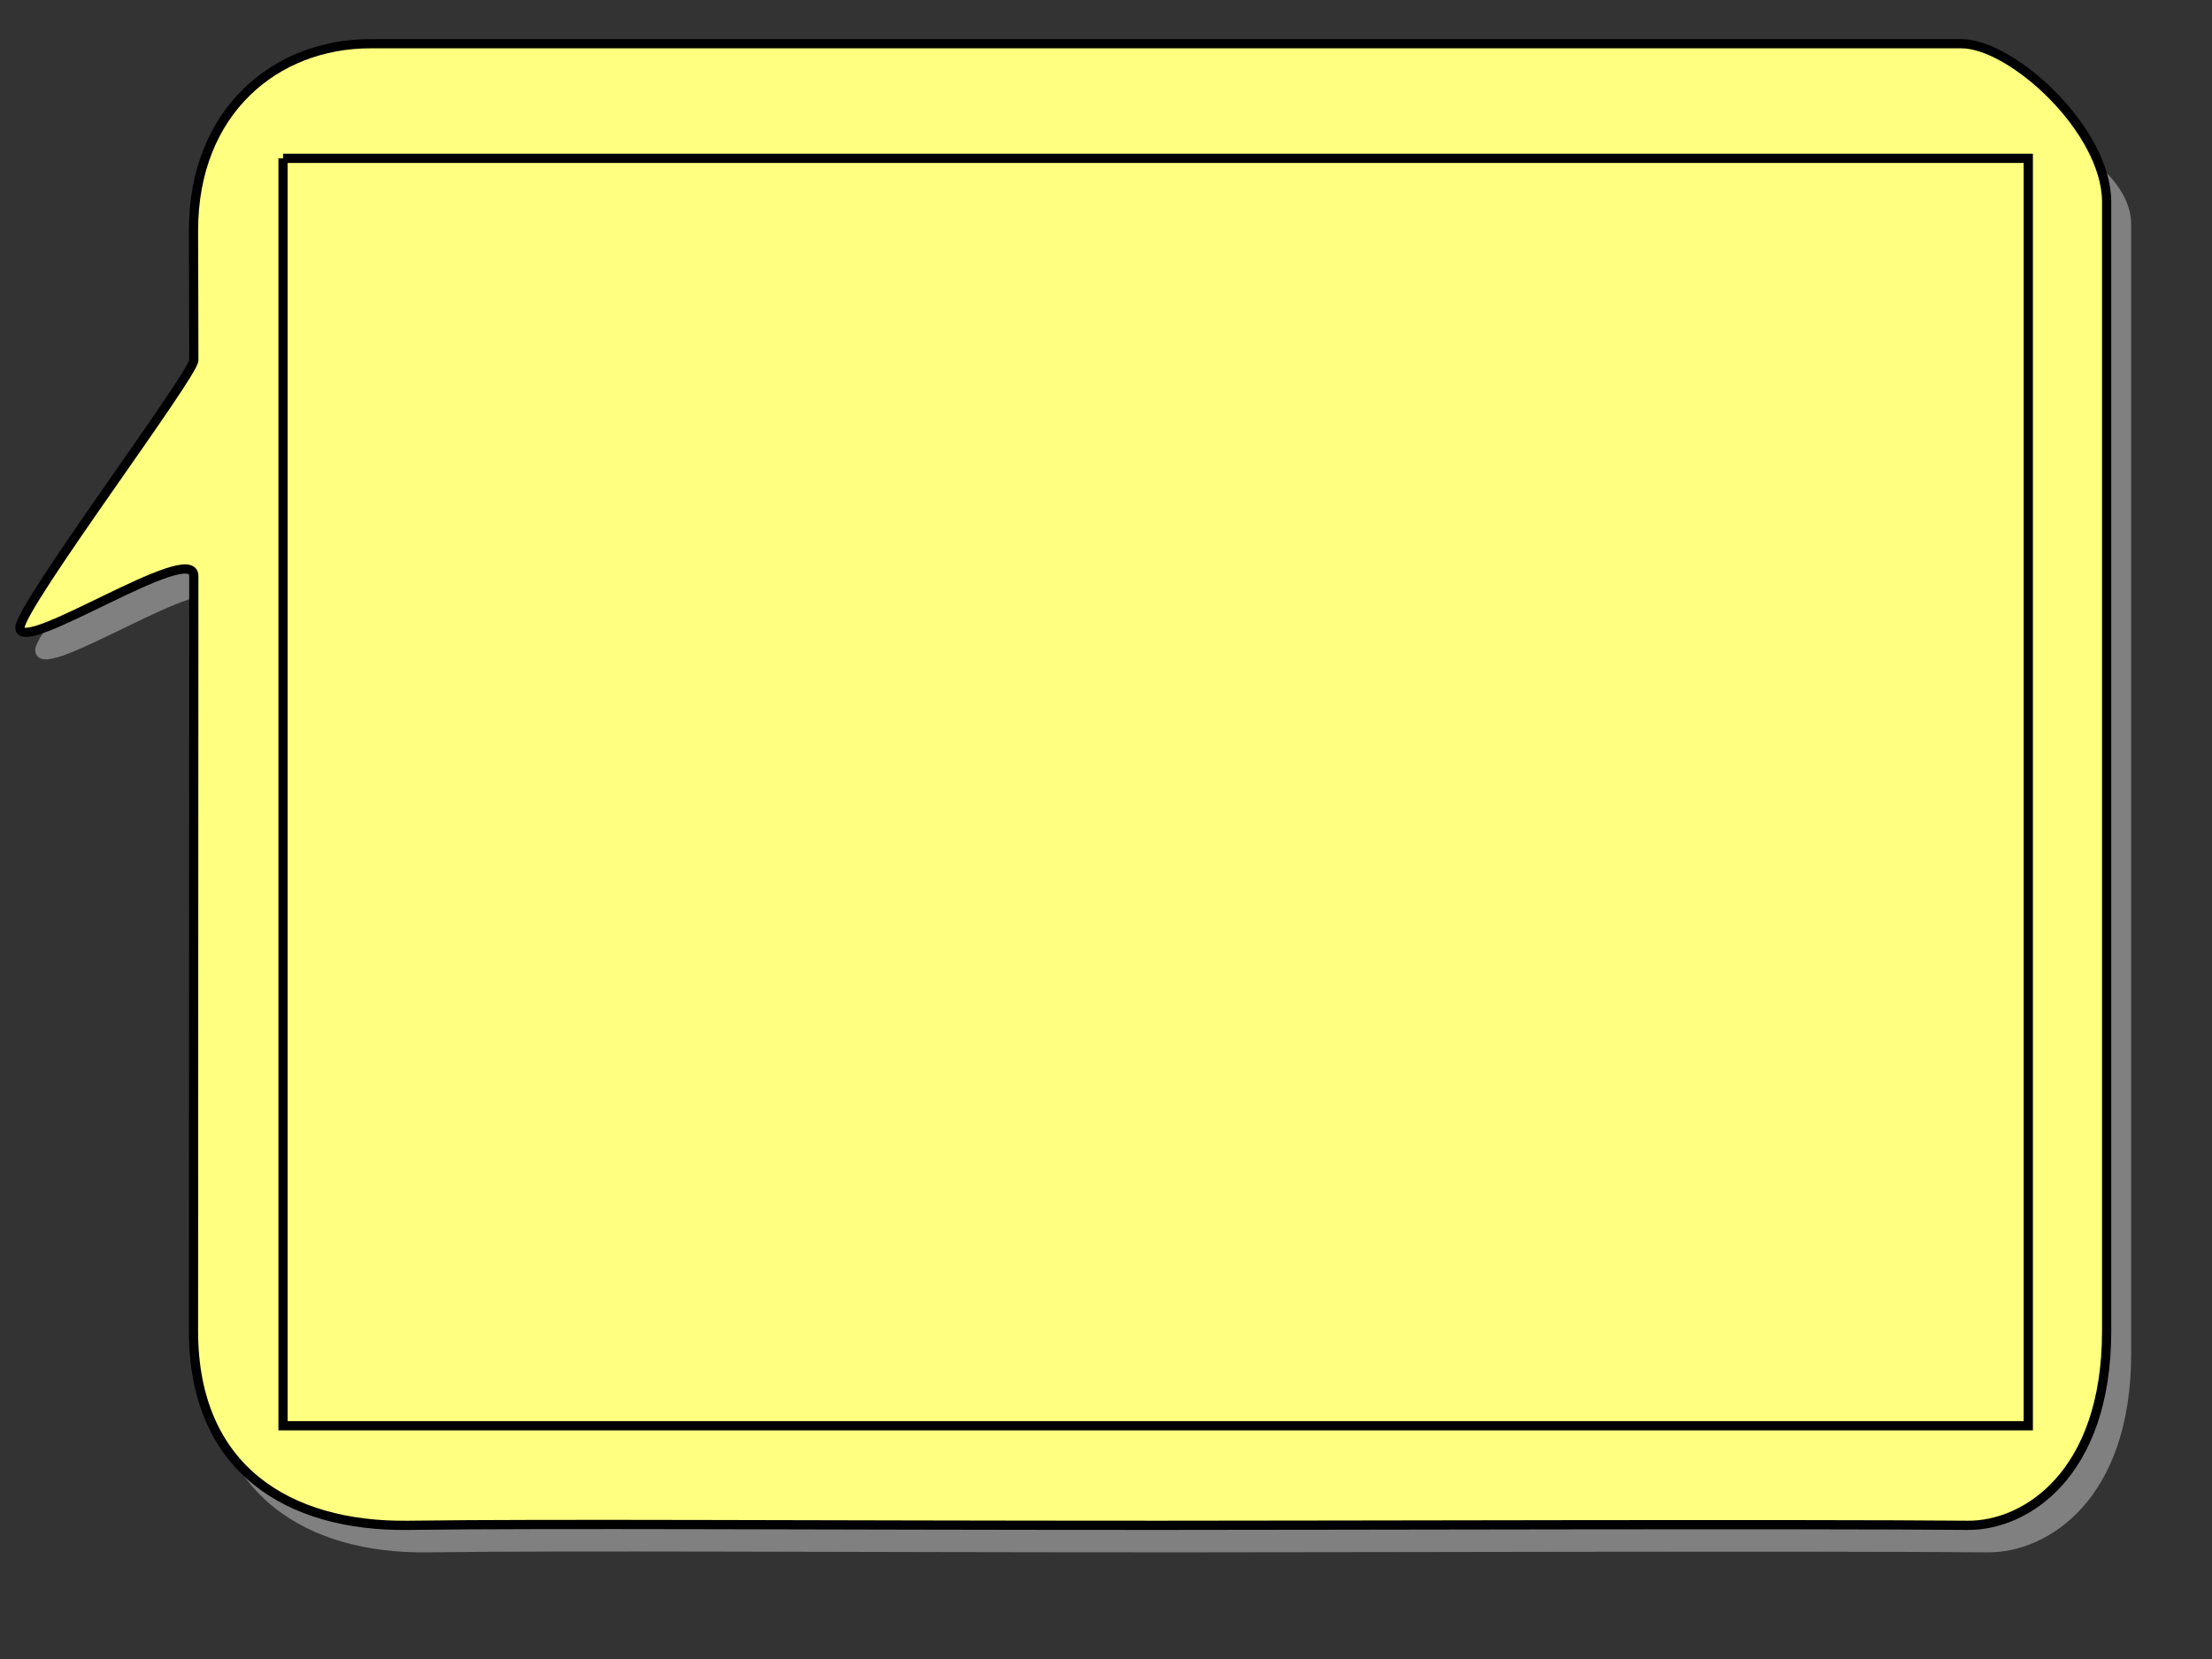
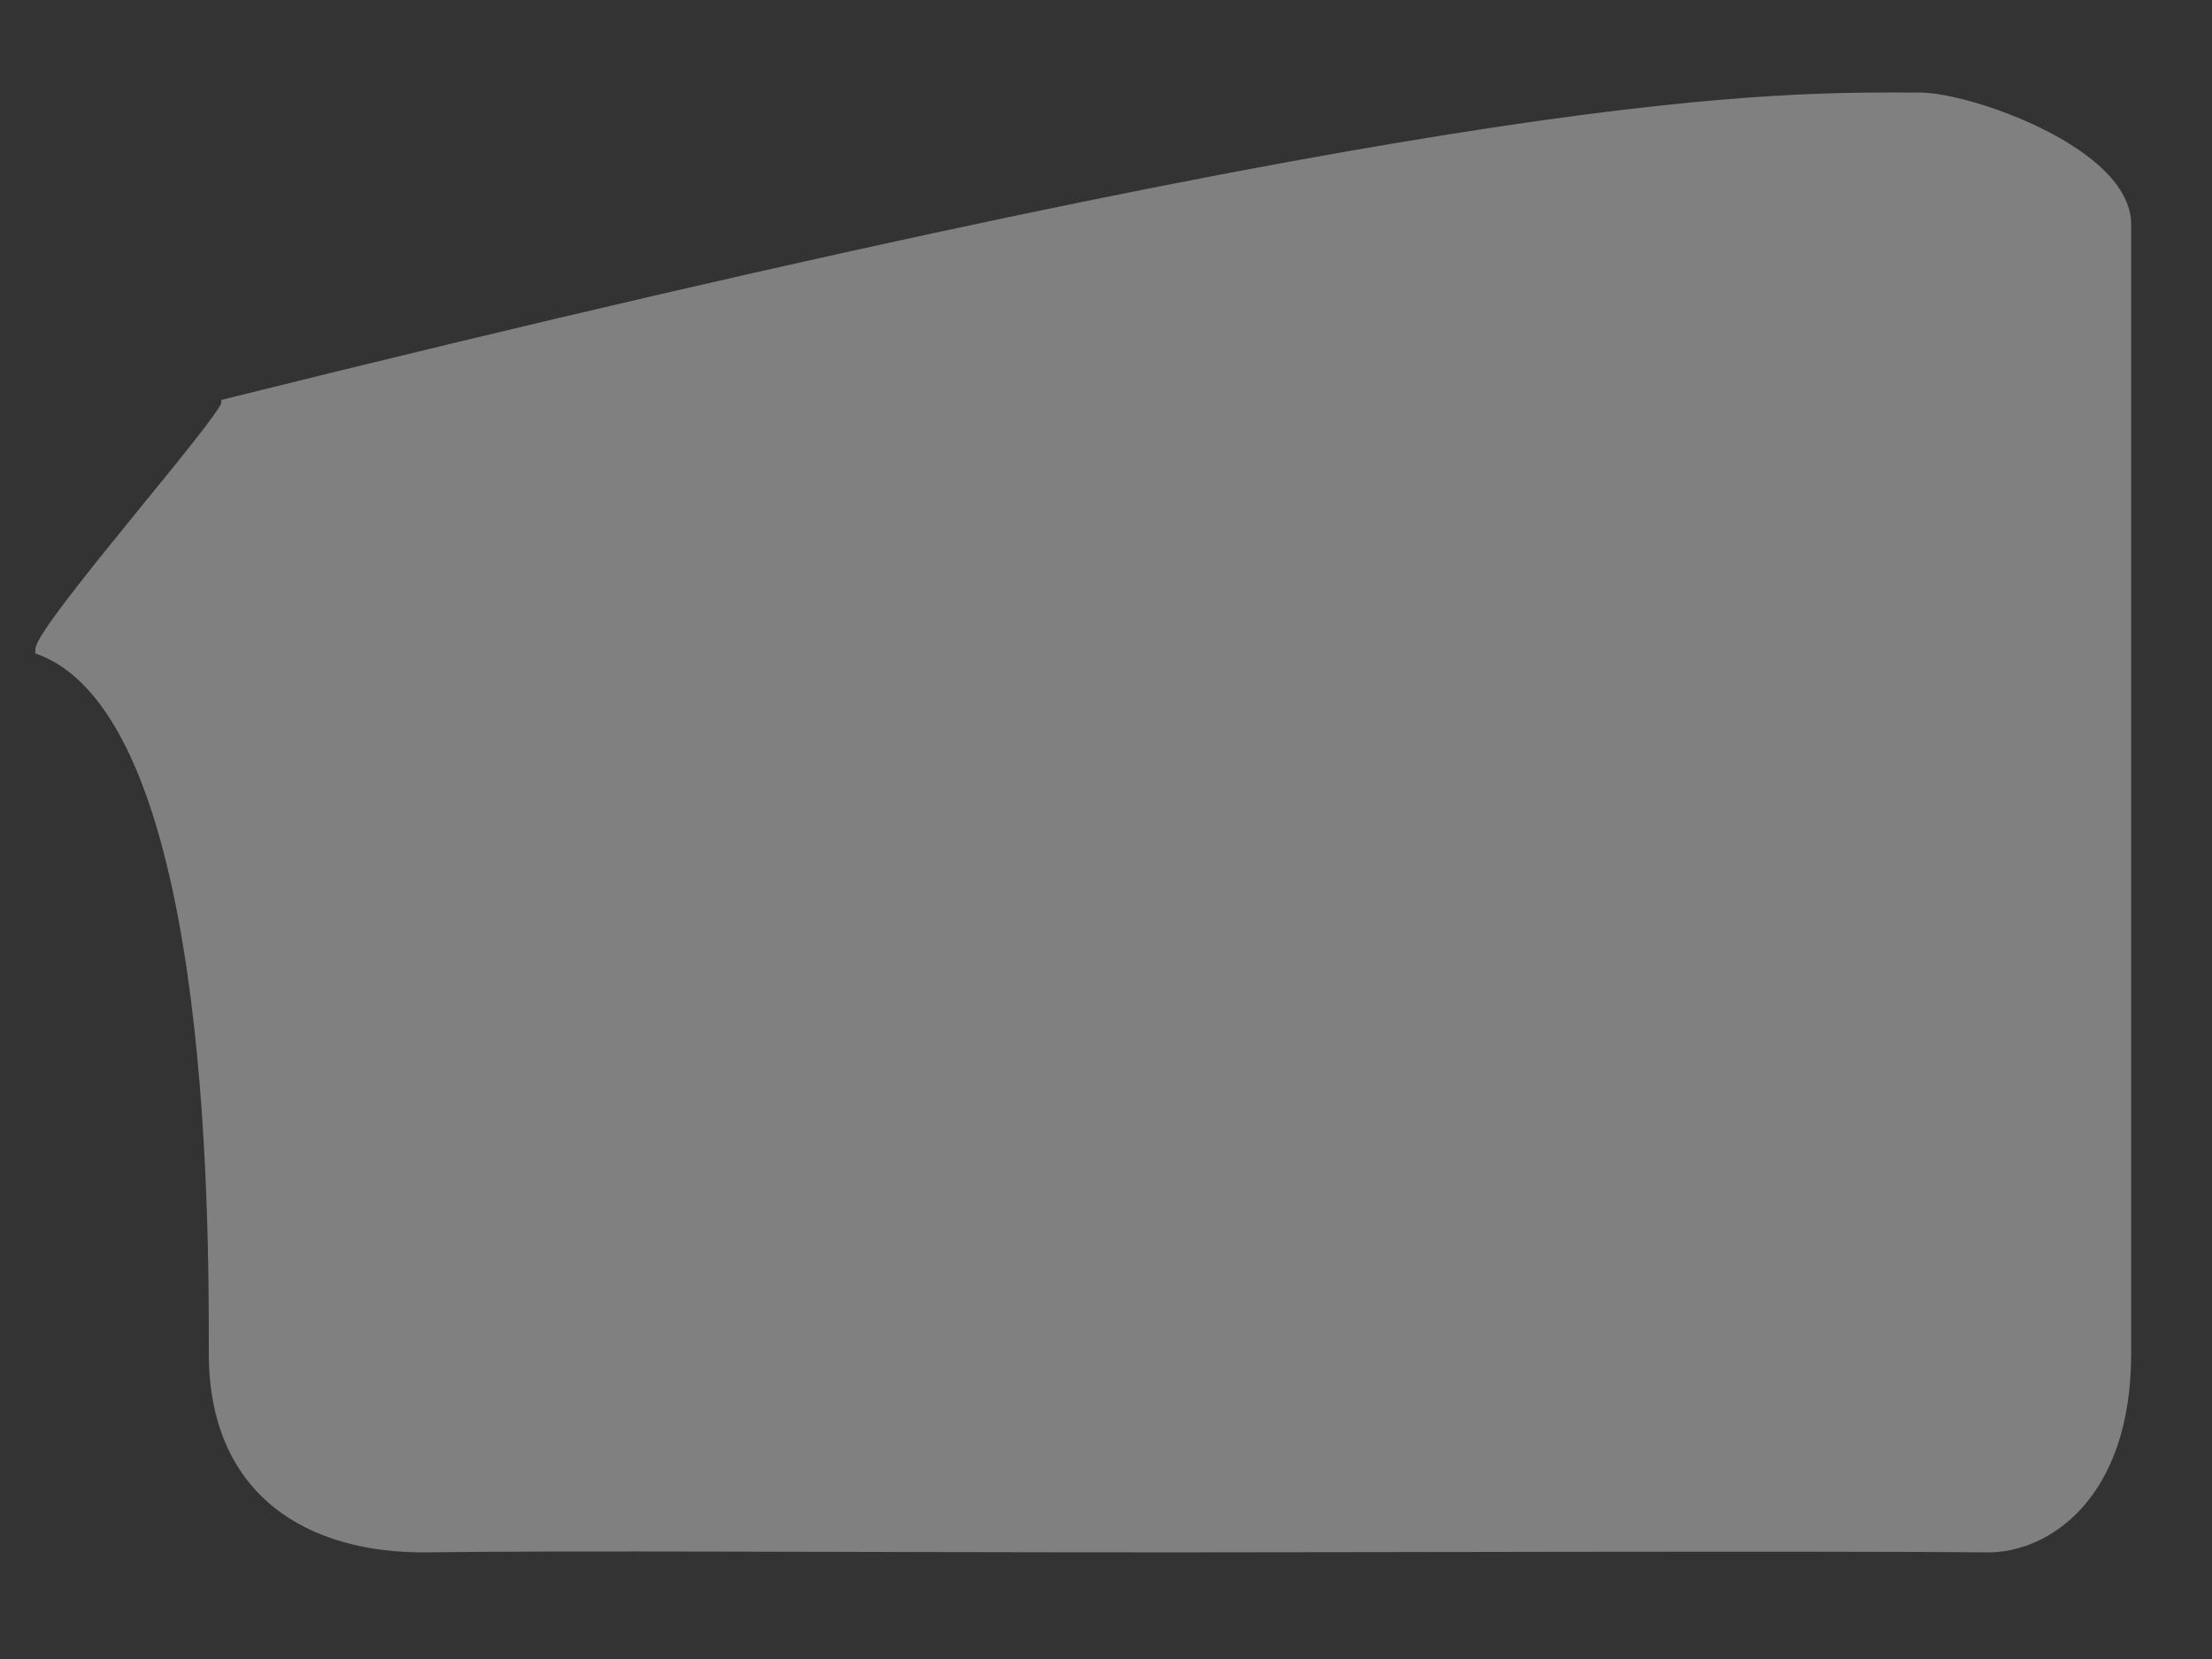
<svg width="240px" height="180px">
  <rect width="100%" height="100%" fill="#333333" stroke="none" />
-   <path d="M24.504 43.783 C24.504,45.343 4.324,68.199 4.324,70.541 C4.324,73.662 23.19,61.021 23.19,64.922 C23.19,77.644 23.157,131.206 23.157,146.859 C23.156,161.793 33.433,168.104 46.449,167.929 C62.058,167.718 90.428,167.929 127.970,167.929 C146.609,167.929 198.15,167.769 215.658,167.929 C221.882,167.985 230.730,162.466 230.730,146.859 C230.730,126.462 230.730,112.134 230.730,87.553 C230.730,68.824 230.730,49.208 230.730,24.343 C230.730,16.540 213.769,10.541 208.287,10.541 C192.791,10.541 162.541,9.448 24.504,43.783 Z" style="stroke:rgb(128,128,128);fill:rgb(128,128,128);" />
-   <path d="M125.808 4.743 C99.350,4.743 64.218,4.743 40.177,4.743 C29.900,4.743 20.983,12.070 20.994,25.033 C21,30.866 21.028,31.276 21.028,39.079 C21.028,40.640 2.162,65.766 2.162,68.108 C2.162,71.230 21.028,58.587 21.028,62.490 C21.028,75.210 20.994,128.775 20.994,144.426 C20.993,159.359 31.270,165.672 44.286,165.496 C59.896,165.286 88.266,165.496 125.808,165.496 C144.446,165.496 195.987,165.337 213.496,165.496 C219.718,165.554 228.568,160.034 228.568,144.426 C228.568,124.03 228.568,109.700 228.568,85.119 C228.568,66.391 228.568,46.777 228.568,21.912 C228.568,14.108 218.292,4.743 212.812,4.743 C197.316,4.743 159.065,4.743 125.808,4.743 Z" style="stroke:rgb(0,0,0);fill:rgb(255,255,128);" />
-   <polyline points="30.709 17.179, 220.068 17.179, 220.068 154.692, 30.709 154.692, 30.709 17.179" style="stroke:rgb(0,0,0);fill:none;" />
+   <path d="M24.504 43.783 C24.504,45.343 4.324,68.199 4.324,70.541 C23.19,77.644 23.157,131.206 23.157,146.859 C23.156,161.793 33.433,168.104 46.449,167.929 C62.058,167.718 90.428,167.929 127.970,167.929 C146.609,167.929 198.15,167.769 215.658,167.929 C221.882,167.985 230.730,162.466 230.730,146.859 C230.730,126.462 230.730,112.134 230.730,87.553 C230.730,68.824 230.730,49.208 230.730,24.343 C230.730,16.540 213.769,10.541 208.287,10.541 C192.791,10.541 162.541,9.448 24.504,43.783 Z" style="stroke:rgb(128,128,128);fill:rgb(128,128,128);" />
  <g id="appdata_1_0_0_0_0" />
</svg>